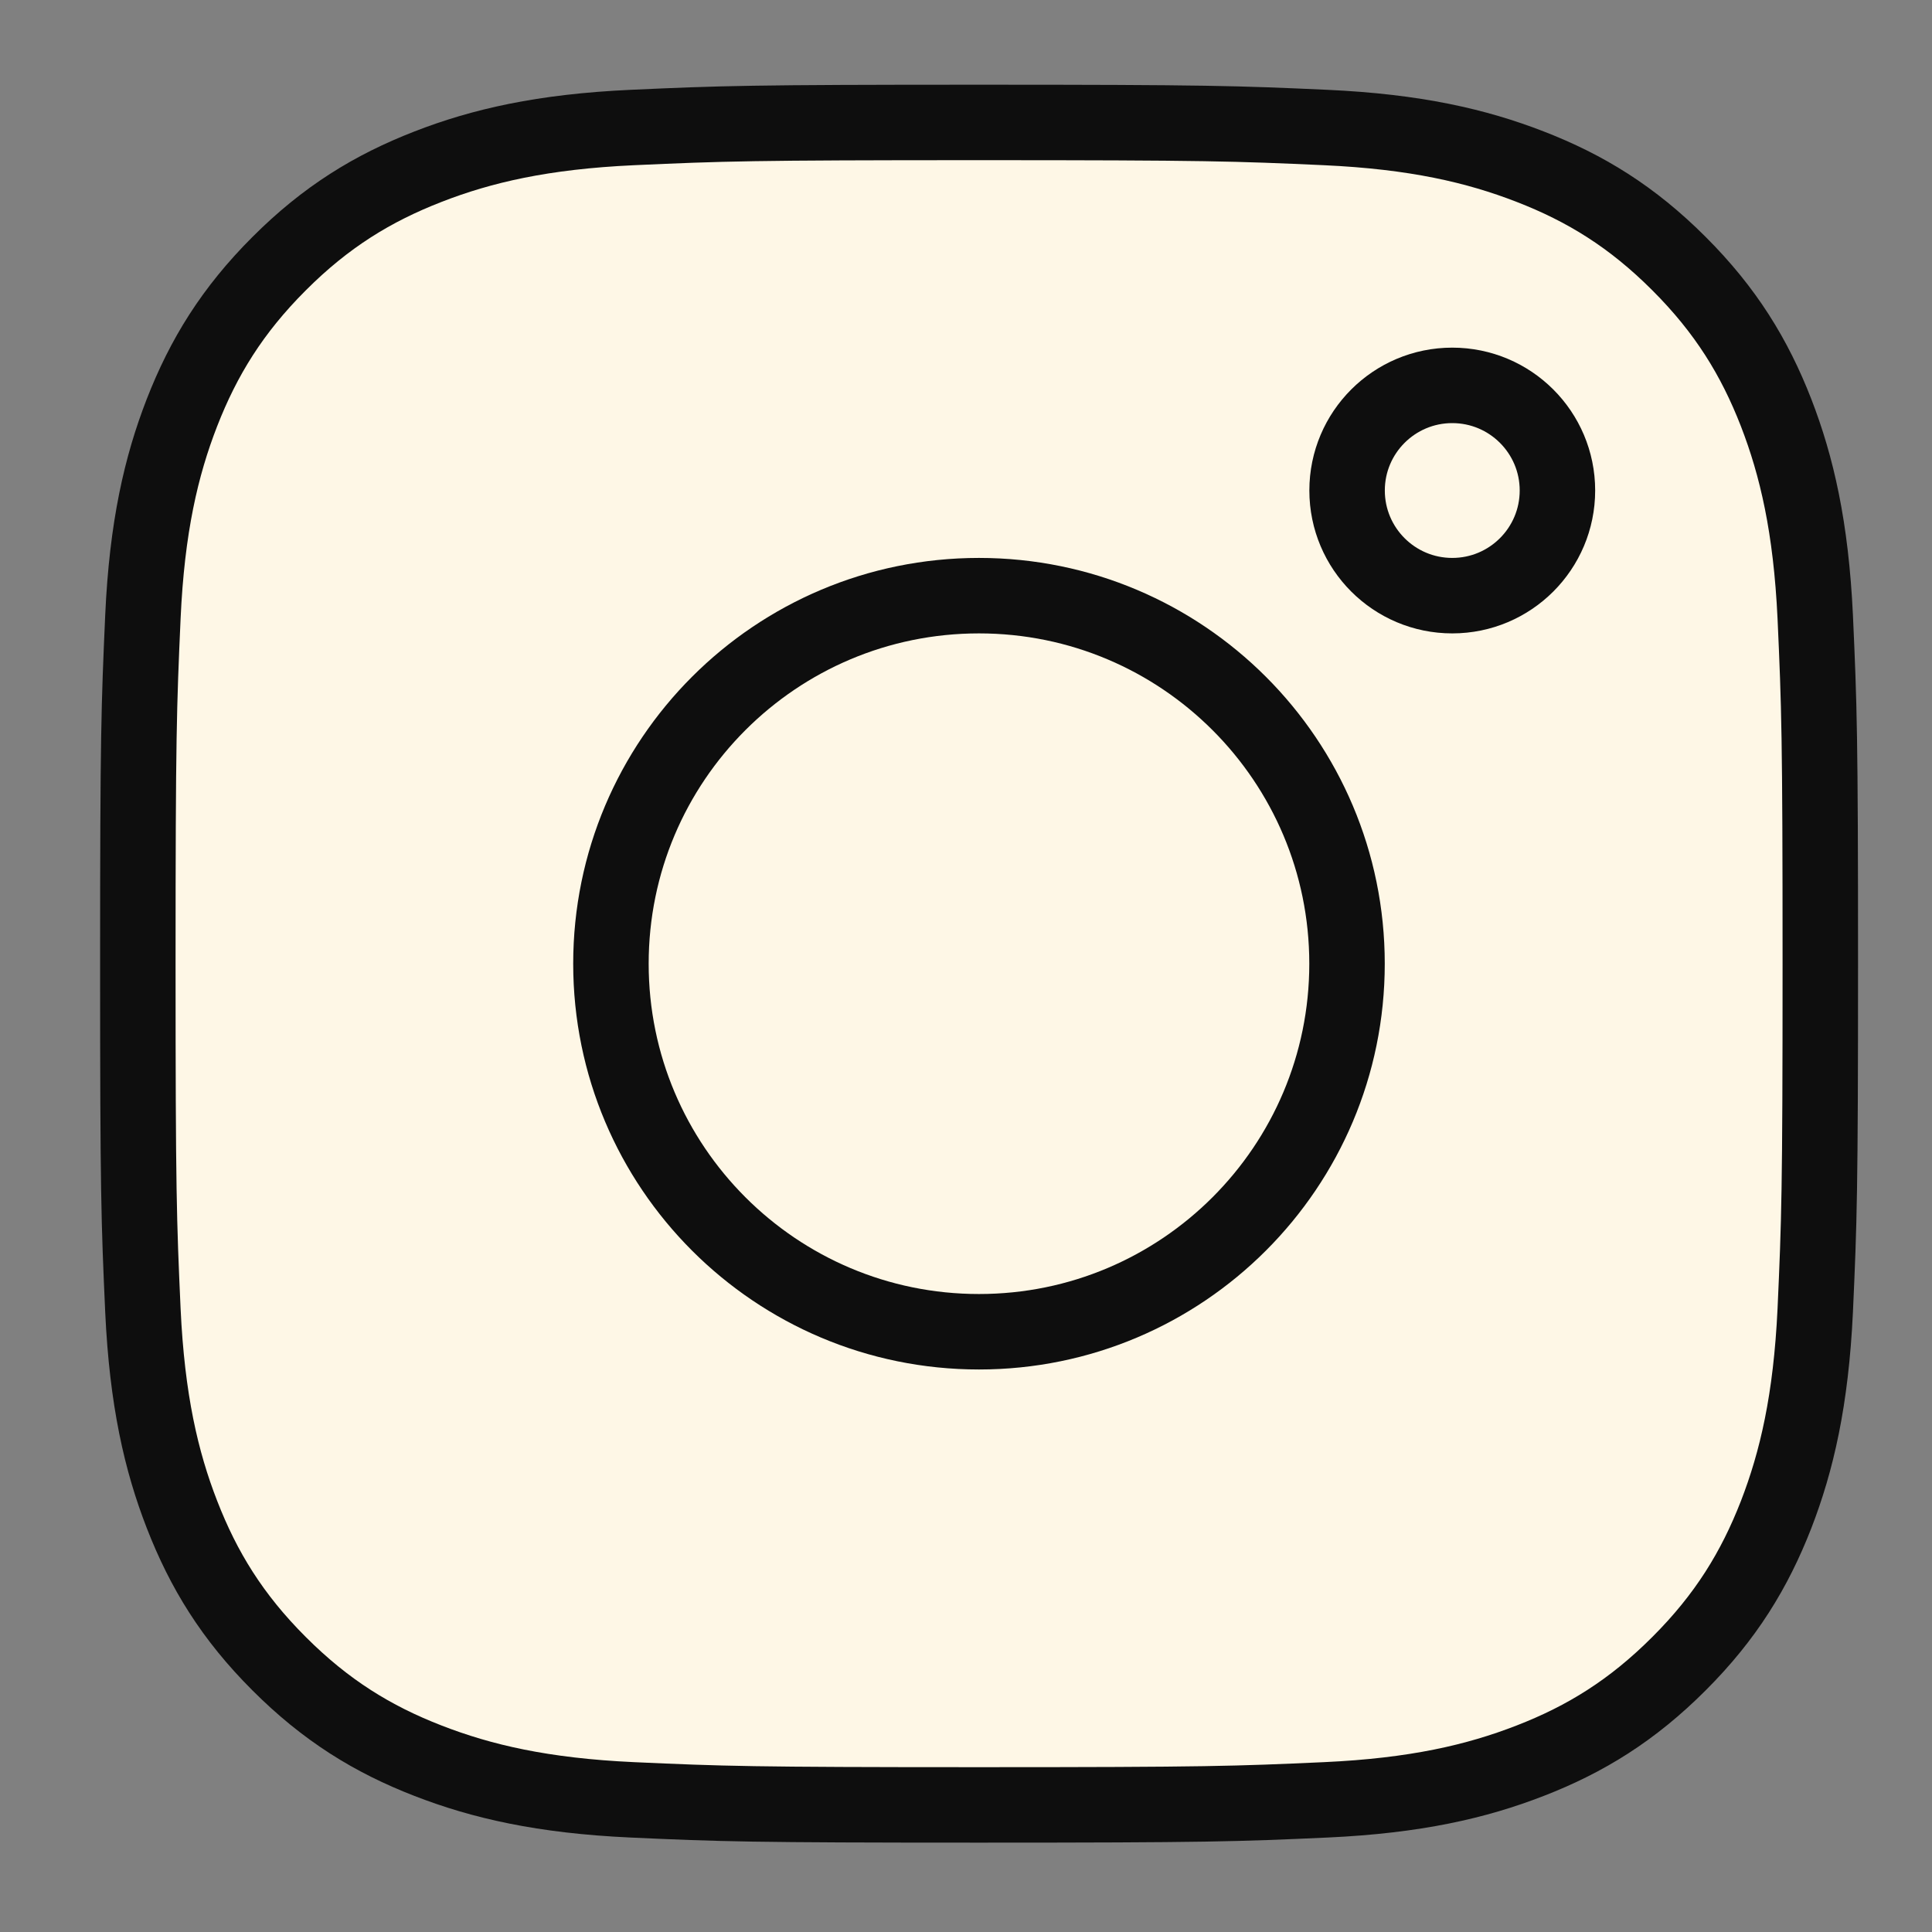
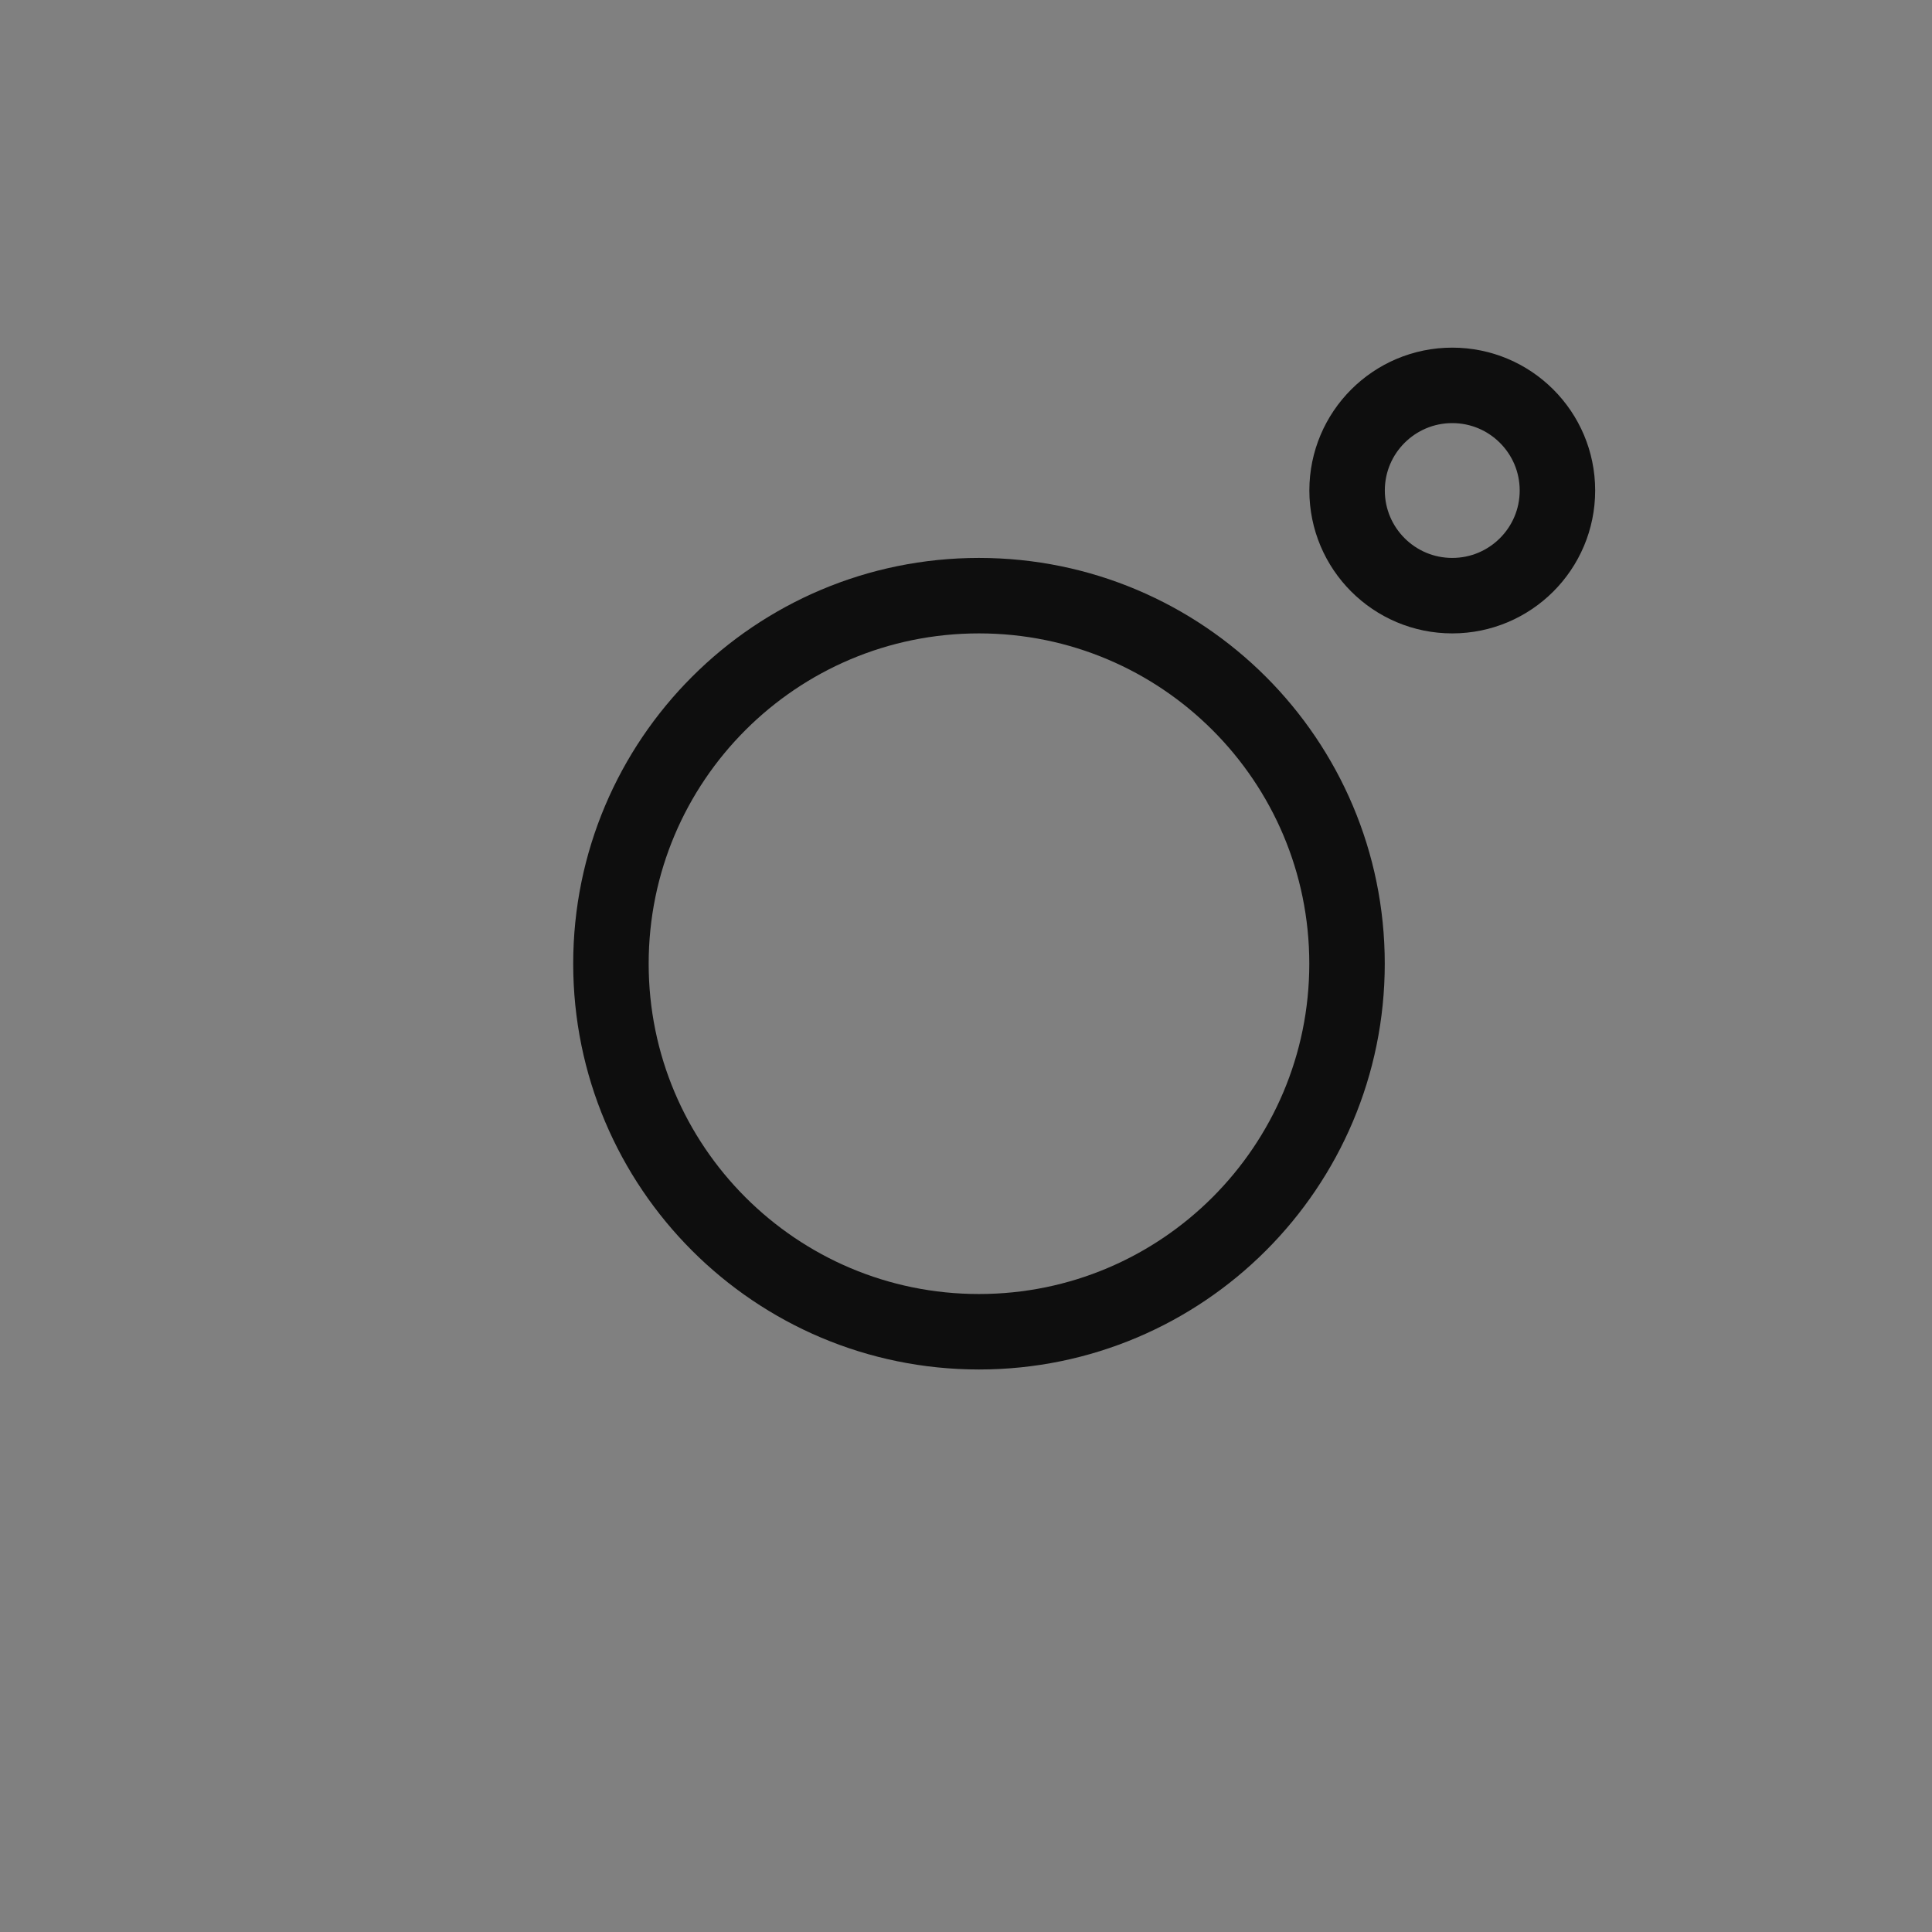
<svg xmlns="http://www.w3.org/2000/svg" width="32" height="32" viewBox="0 0 32 32" fill="none">
  <rect x="0" y="0" width="32" height="32" fill="#808080" stroke="none" />
-   <path d="M16.218 2.028C12.434 2.028 11.959 2.045 10.473 2.112C8.989 2.18 7.977 2.415 7.091 2.76C6.174 3.116 5.397 3.592 4.623 4.367C3.848 5.141 3.371 5.918 3.014 6.834C2.669 7.721 2.434 8.733 2.367 10.216C2.301 11.702 2.283 12.178 2.283 15.962C2.283 19.746 2.3 20.219 2.367 21.705C2.436 23.189 2.67 24.201 3.015 25.087C3.371 26.003 3.847 26.781 4.622 27.555C5.396 28.33 6.173 28.808 7.089 29.163C7.976 29.508 8.988 29.743 10.471 29.811C11.958 29.878 12.432 29.895 16.216 29.895C20 29.895 20.474 29.878 21.96 29.811C23.444 29.743 24.457 29.508 25.344 29.163C26.26 28.808 27.036 28.33 27.81 27.555C28.585 26.781 29.061 26.003 29.418 25.087C29.761 24.201 29.996 23.188 30.066 21.706C30.133 20.219 30.15 19.746 30.15 15.962C30.15 12.178 30.133 11.703 30.066 10.216C29.996 8.733 29.761 7.721 29.418 6.835C29.061 5.918 28.585 5.141 27.81 4.367C27.035 3.591 26.26 3.115 25.343 2.76C24.455 2.415 23.442 2.18 21.958 2.112C20.472 2.045 19.999 2.028 16.213 2.028H16.218Z" fill="#FEF7E6" stroke="#0E0E0E" stroke-width="1.25" />
  <path d="M16.215 9.866C19.581 9.866 22.311 12.595 22.311 15.962C22.311 19.328 19.581 22.058 16.215 22.058C12.848 22.058 10.119 19.328 10.119 15.962C10.119 12.595 12.848 9.866 16.215 9.866Z" stroke="#0E0E0E" stroke-width="1.25" />
  <path d="M24.054 6.383C25.016 6.383 25.796 7.163 25.796 8.124C25.796 9.086 25.016 9.866 24.054 9.866C23.092 9.866 22.312 9.086 22.312 8.124C22.312 7.163 23.092 6.383 24.054 6.383Z" stroke="#0E0E0E" stroke-width="1.25" />
</svg>